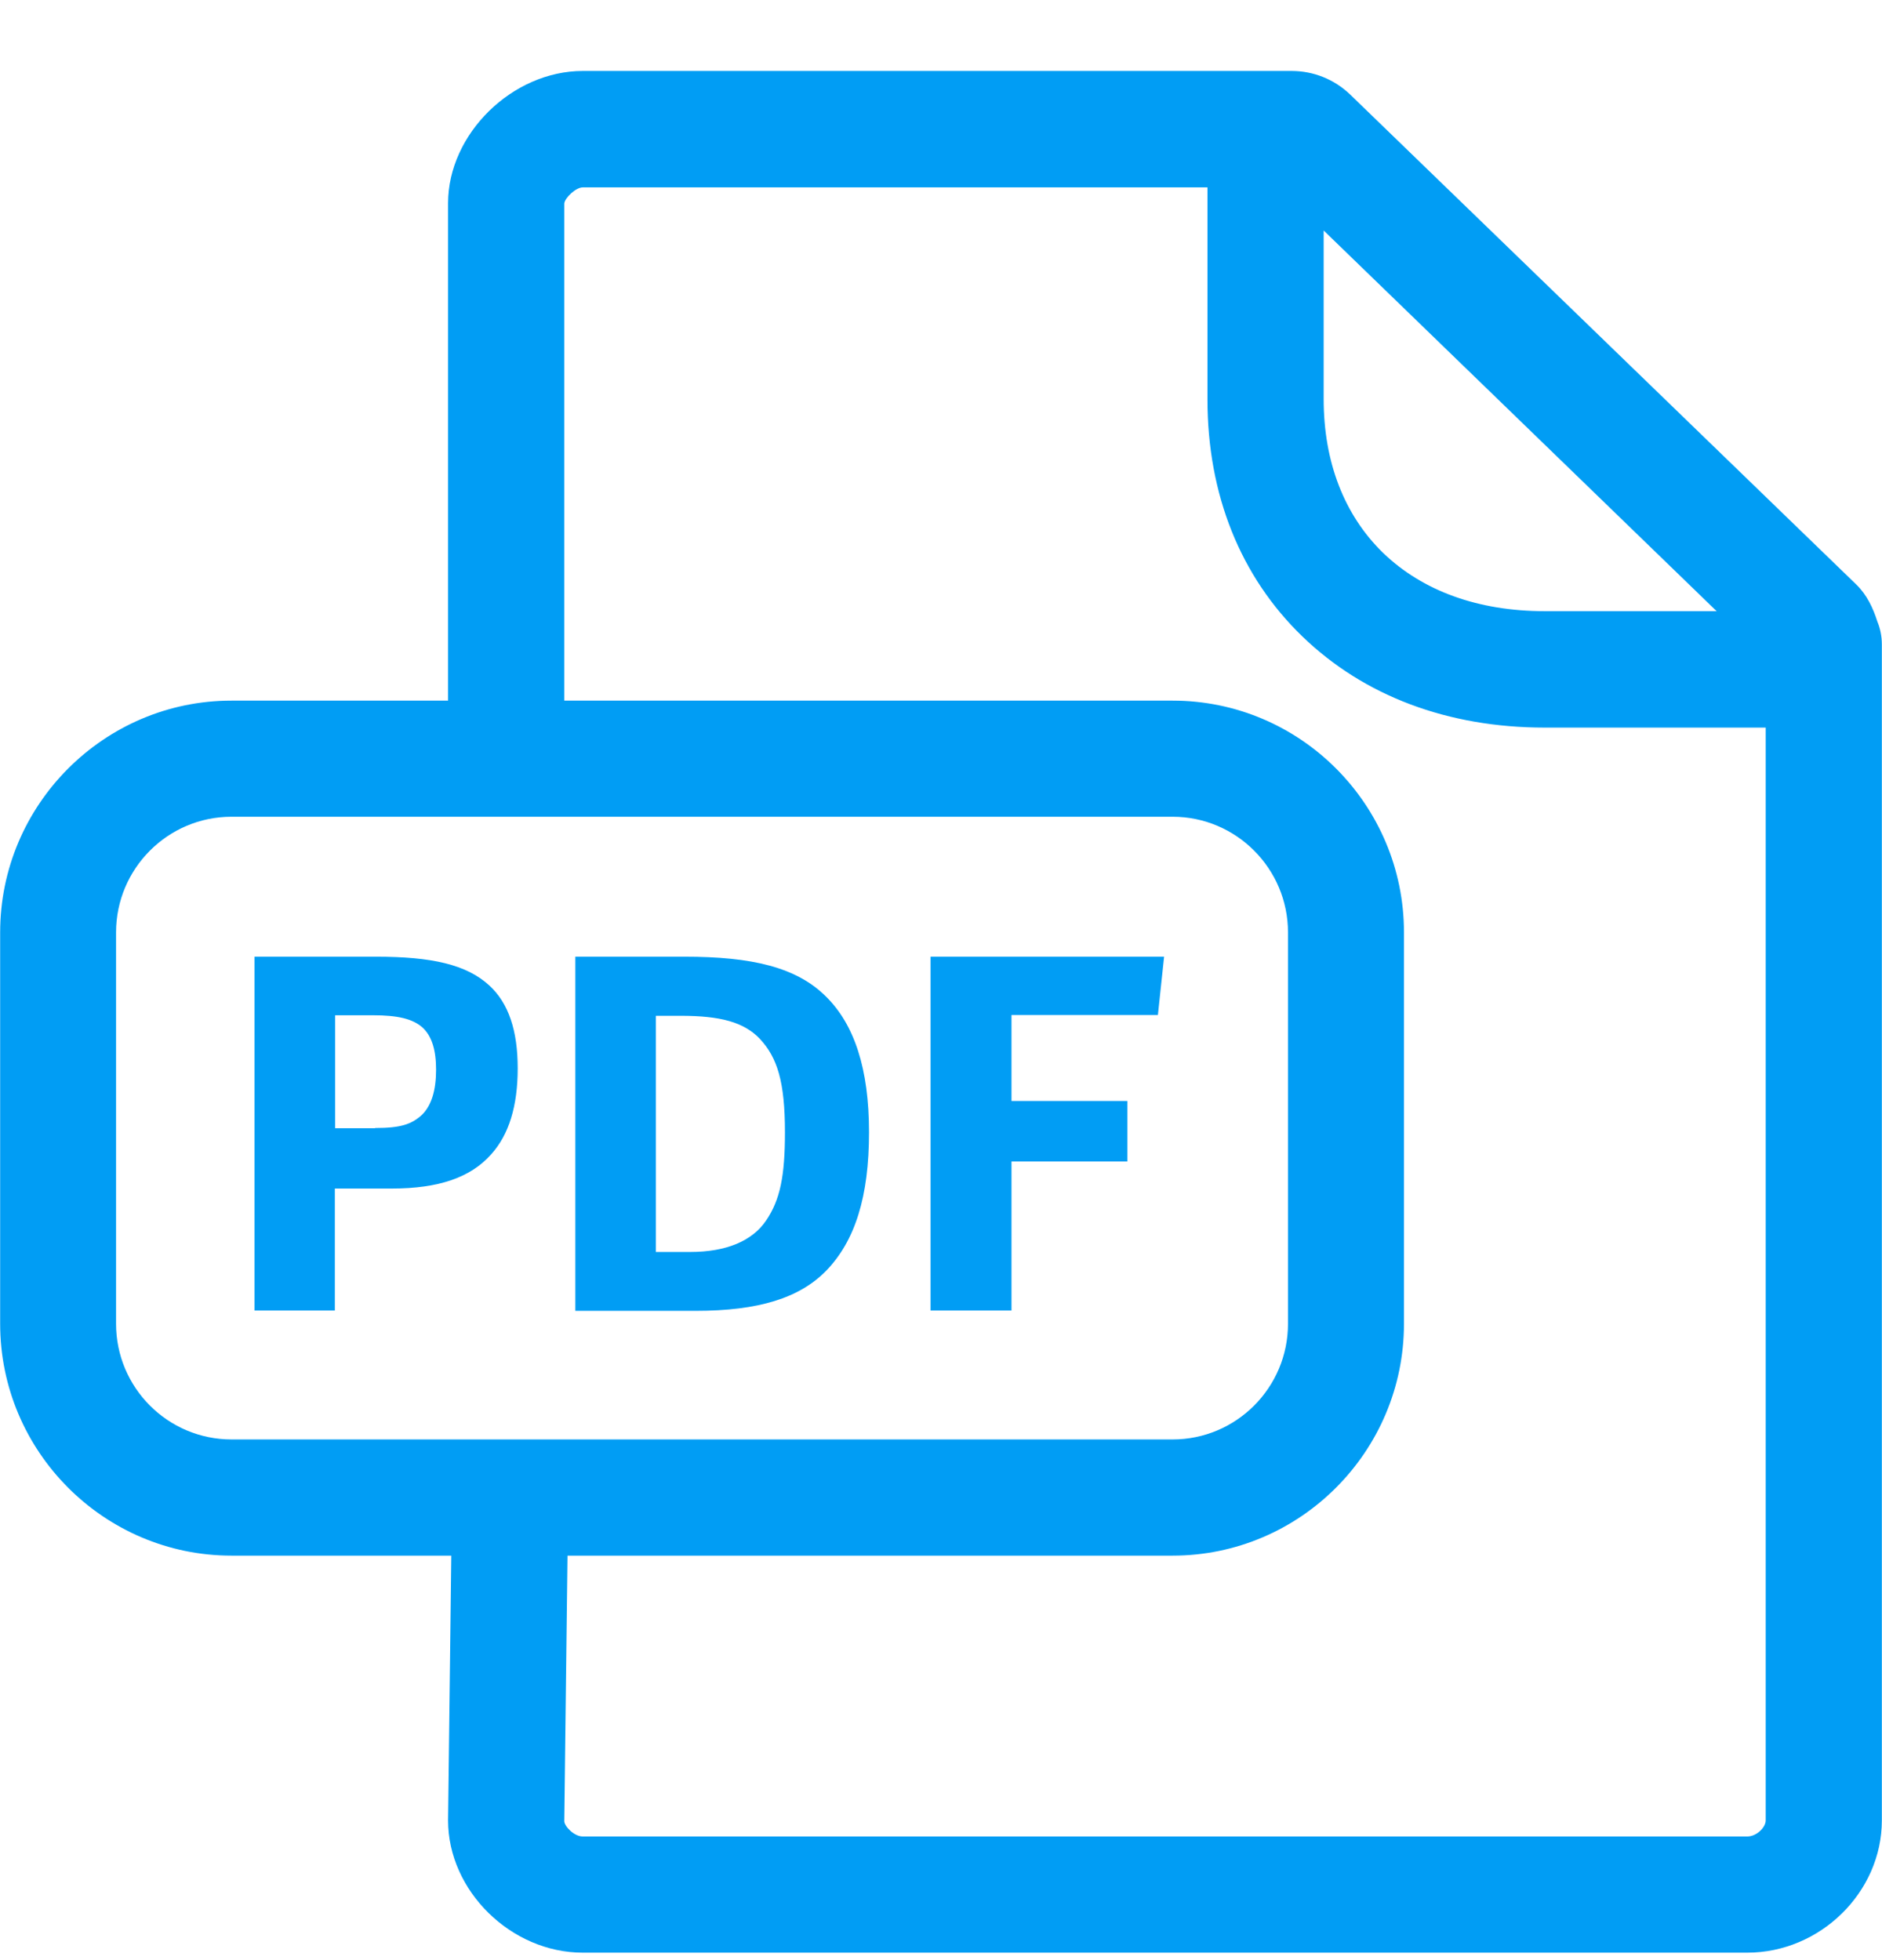
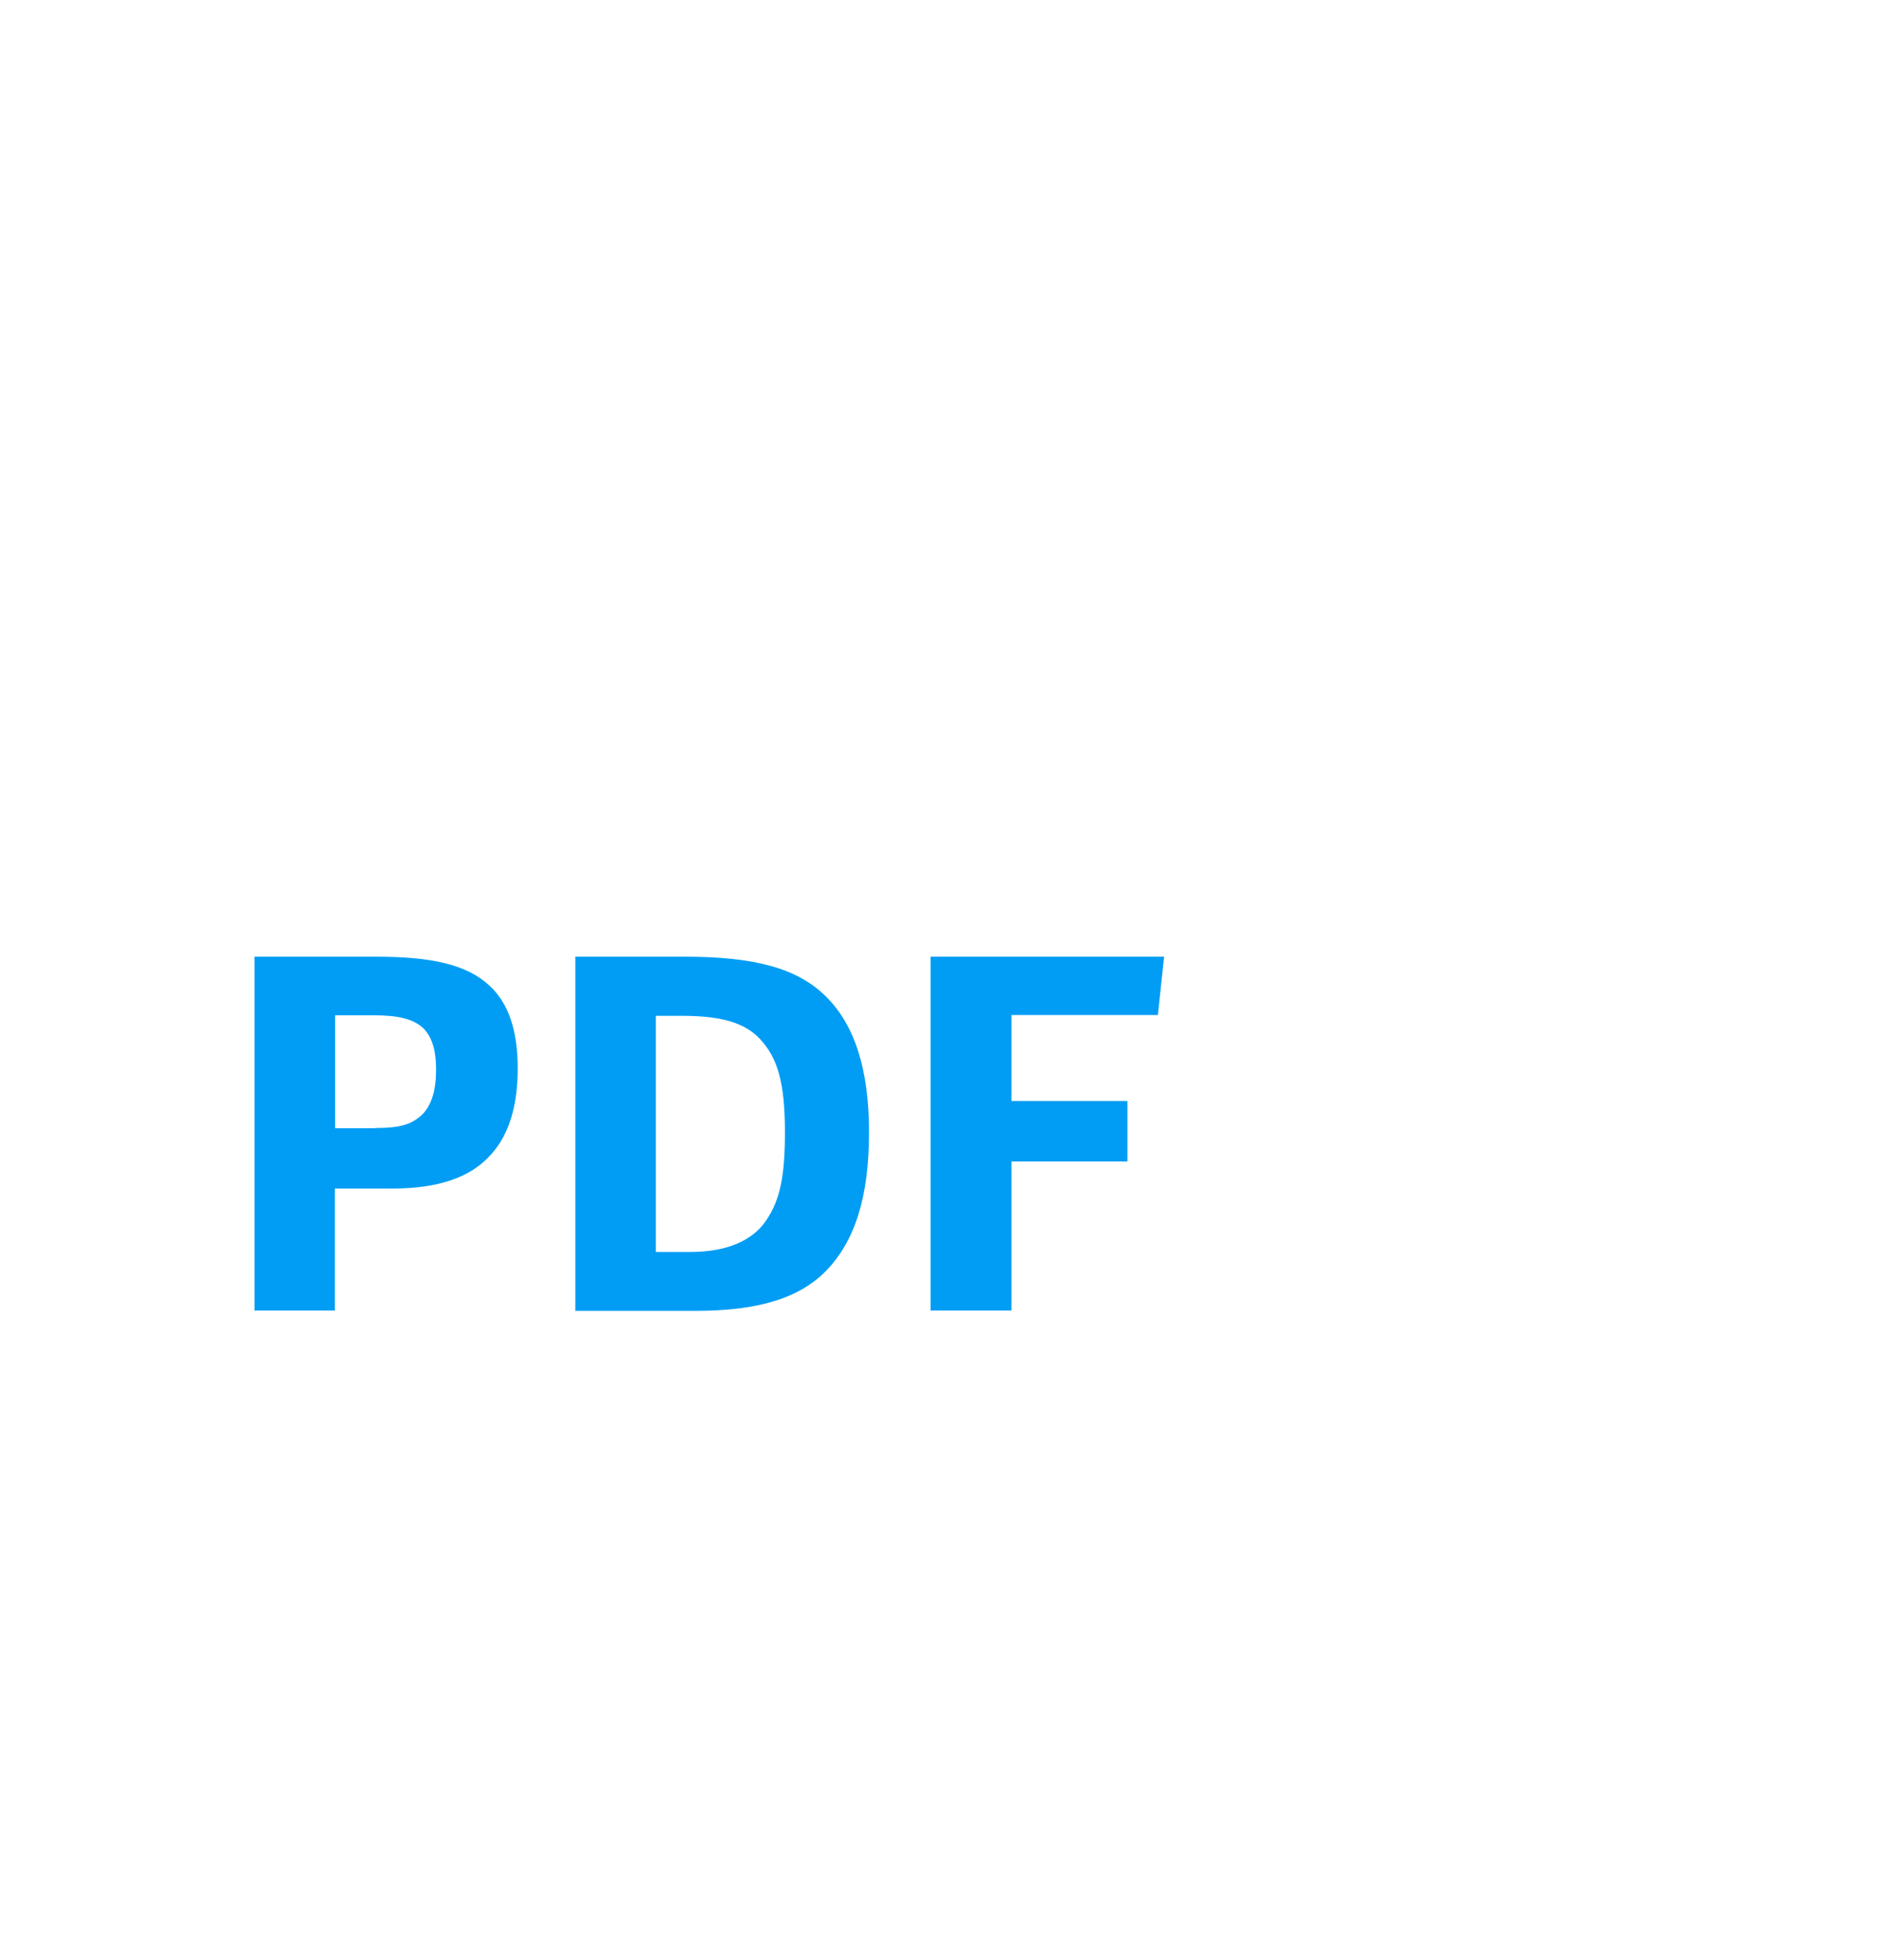
<svg xmlns="http://www.w3.org/2000/svg" width="24" height="25" viewBox="0 0 24 25" fill="none">
  <g clip-path="url(#clip0_221_14387)">
-     <path fill-rule="evenodd" clip-rule="evenodd" d="M22.281 23.423C22.401 23.423 22.517 23.307 22.517 23.218V9.28H19.7C18.464 9.28 17.395 8.877 16.61 8.119C15.818 7.355 15.398 6.306 15.398 5.094V2.39H7.432C7.343 2.39 7.203 2.523 7.196 2.595V8.936H14.954C16.582 8.936 17.904 10.264 17.904 11.892V16.884C17.904 18.513 16.579 19.841 14.954 19.841H7.237L7.196 23.228C7.196 23.29 7.319 23.423 7.432 23.423H22.281V23.423ZM1.48 16.884C1.48 17.697 2.139 18.359 2.952 18.359H14.954C15.766 18.359 16.425 17.697 16.425 16.884V11.892C16.425 11.08 15.766 10.417 14.954 10.417H2.952C2.139 10.417 1.48 11.08 1.48 11.892V16.884V16.884ZM21.895 7.799L16.88 2.94V5.091C16.88 5.893 17.142 6.569 17.637 7.051C18.143 7.539 18.853 7.795 19.7 7.795H21.895V7.799ZM23.941 7.928C23.978 8.017 23.998 8.116 23.998 8.218V23.218C23.998 24.133 23.213 24.905 22.281 24.905H7.432C6.517 24.905 5.714 24.116 5.714 23.218L5.755 19.841H2.952C1.327 19.841 0.002 18.513 0.002 16.884V11.892C0.002 10.264 1.327 8.936 2.952 8.936H5.714V2.592C5.714 1.707 6.534 0.905 7.432 0.905H16.47C16.75 0.905 17.013 1.011 17.214 1.202L23.674 7.457C23.807 7.587 23.886 7.754 23.941 7.928V7.928Z" fill="#019DF4" />
    <path d="M3.246 12.202H4.796C5.503 12.202 5.95 12.301 6.241 12.57C6.486 12.796 6.602 13.144 6.602 13.626C6.602 14.107 6.49 14.472 6.264 14.722C6.002 15.019 5.592 15.159 4.998 15.159H4.27V16.715H3.246V12.202ZM4.783 14.387C5.114 14.387 5.25 14.339 5.384 14.216C5.503 14.097 5.561 13.905 5.561 13.643C5.561 13.4 5.51 13.219 5.39 13.107C5.264 12.994 5.073 12.949 4.755 12.949H4.274V14.39H4.783V14.387ZM7.337 12.202H8.73C9.587 12.202 10.157 12.335 10.533 12.71C10.894 13.066 11.082 13.629 11.082 14.441C11.082 15.261 10.905 15.828 10.533 16.21C10.194 16.555 9.675 16.719 8.87 16.719H7.337V12.202V12.202ZM8.801 15.968C9.262 15.968 9.594 15.828 9.771 15.565C9.949 15.302 10.01 14.998 10.01 14.441C10.01 13.793 9.911 13.489 9.693 13.253C9.488 13.035 9.184 12.956 8.682 12.956H8.364V15.968H8.801V15.968ZM11.867 12.202H14.845L14.766 12.946H12.899V14.042H14.377V14.814H12.899V16.715H11.867V12.202Z" fill="#019DF4" />
  </g>
  <defs>
    <clipPath id="clip0_221_14387">
      <rect width="24" height="24" fill="white" transform="translate(0 0.905)" />
    </clipPath>
  </defs>
</svg>